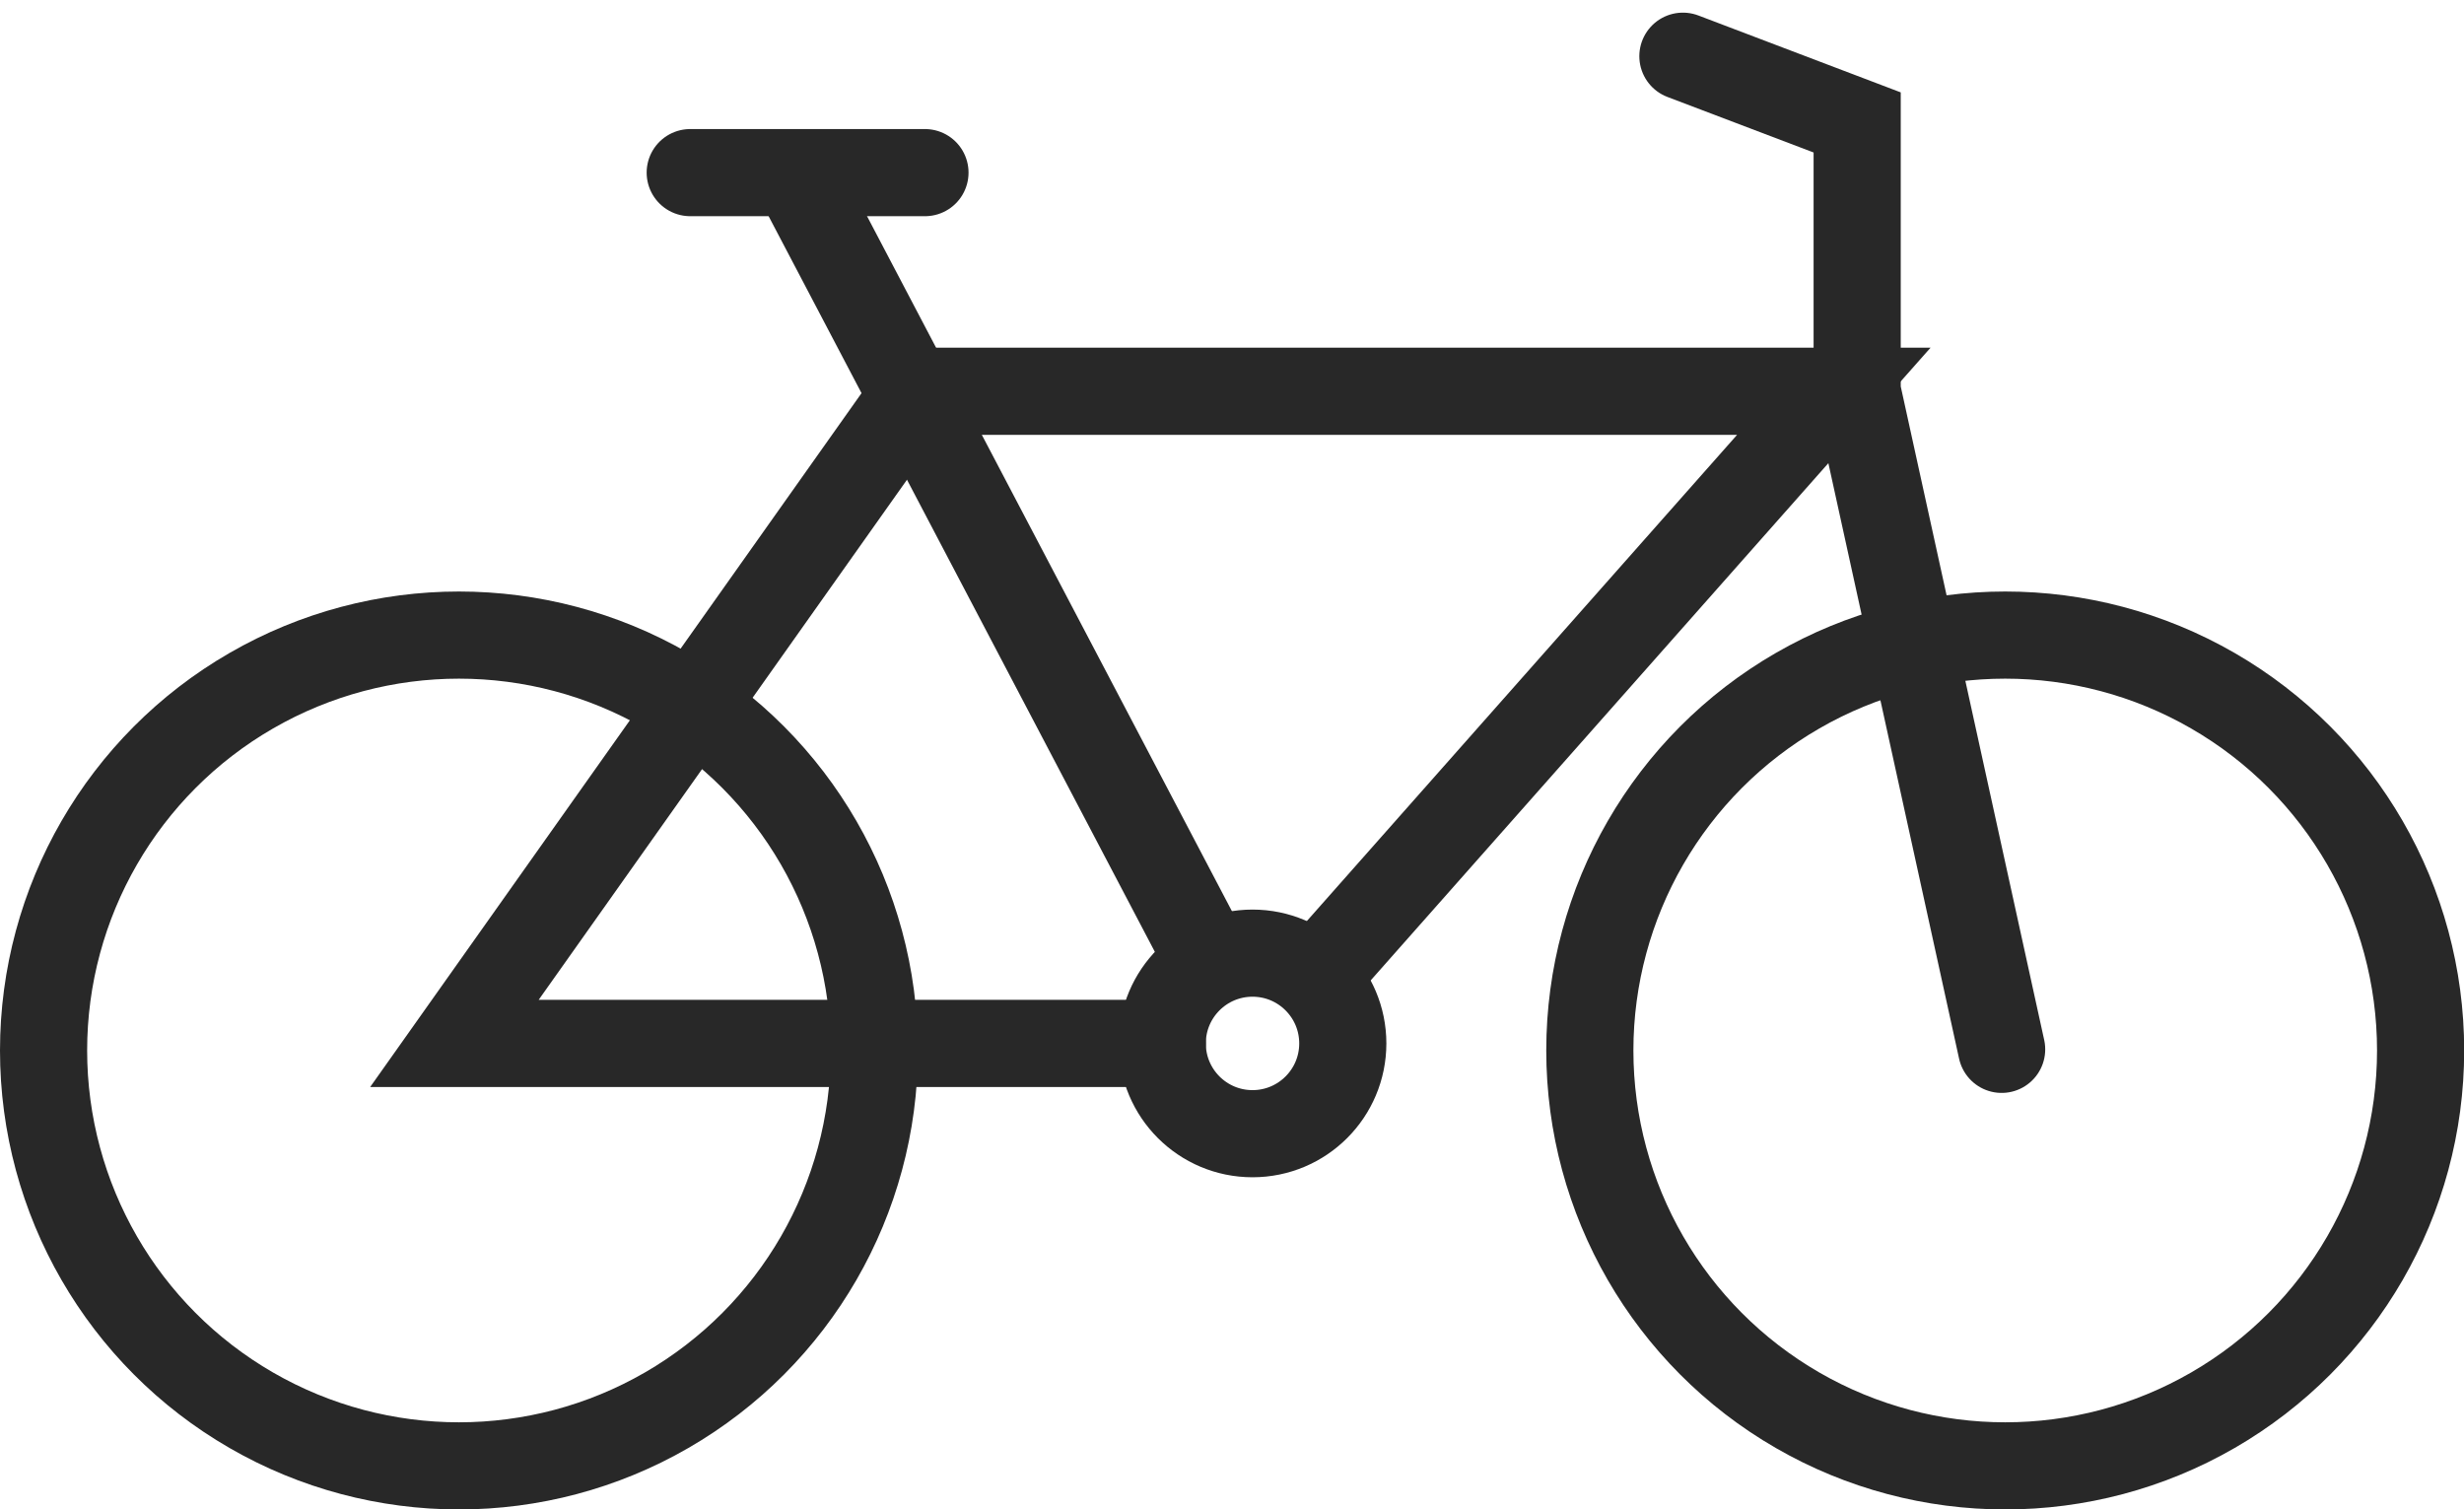
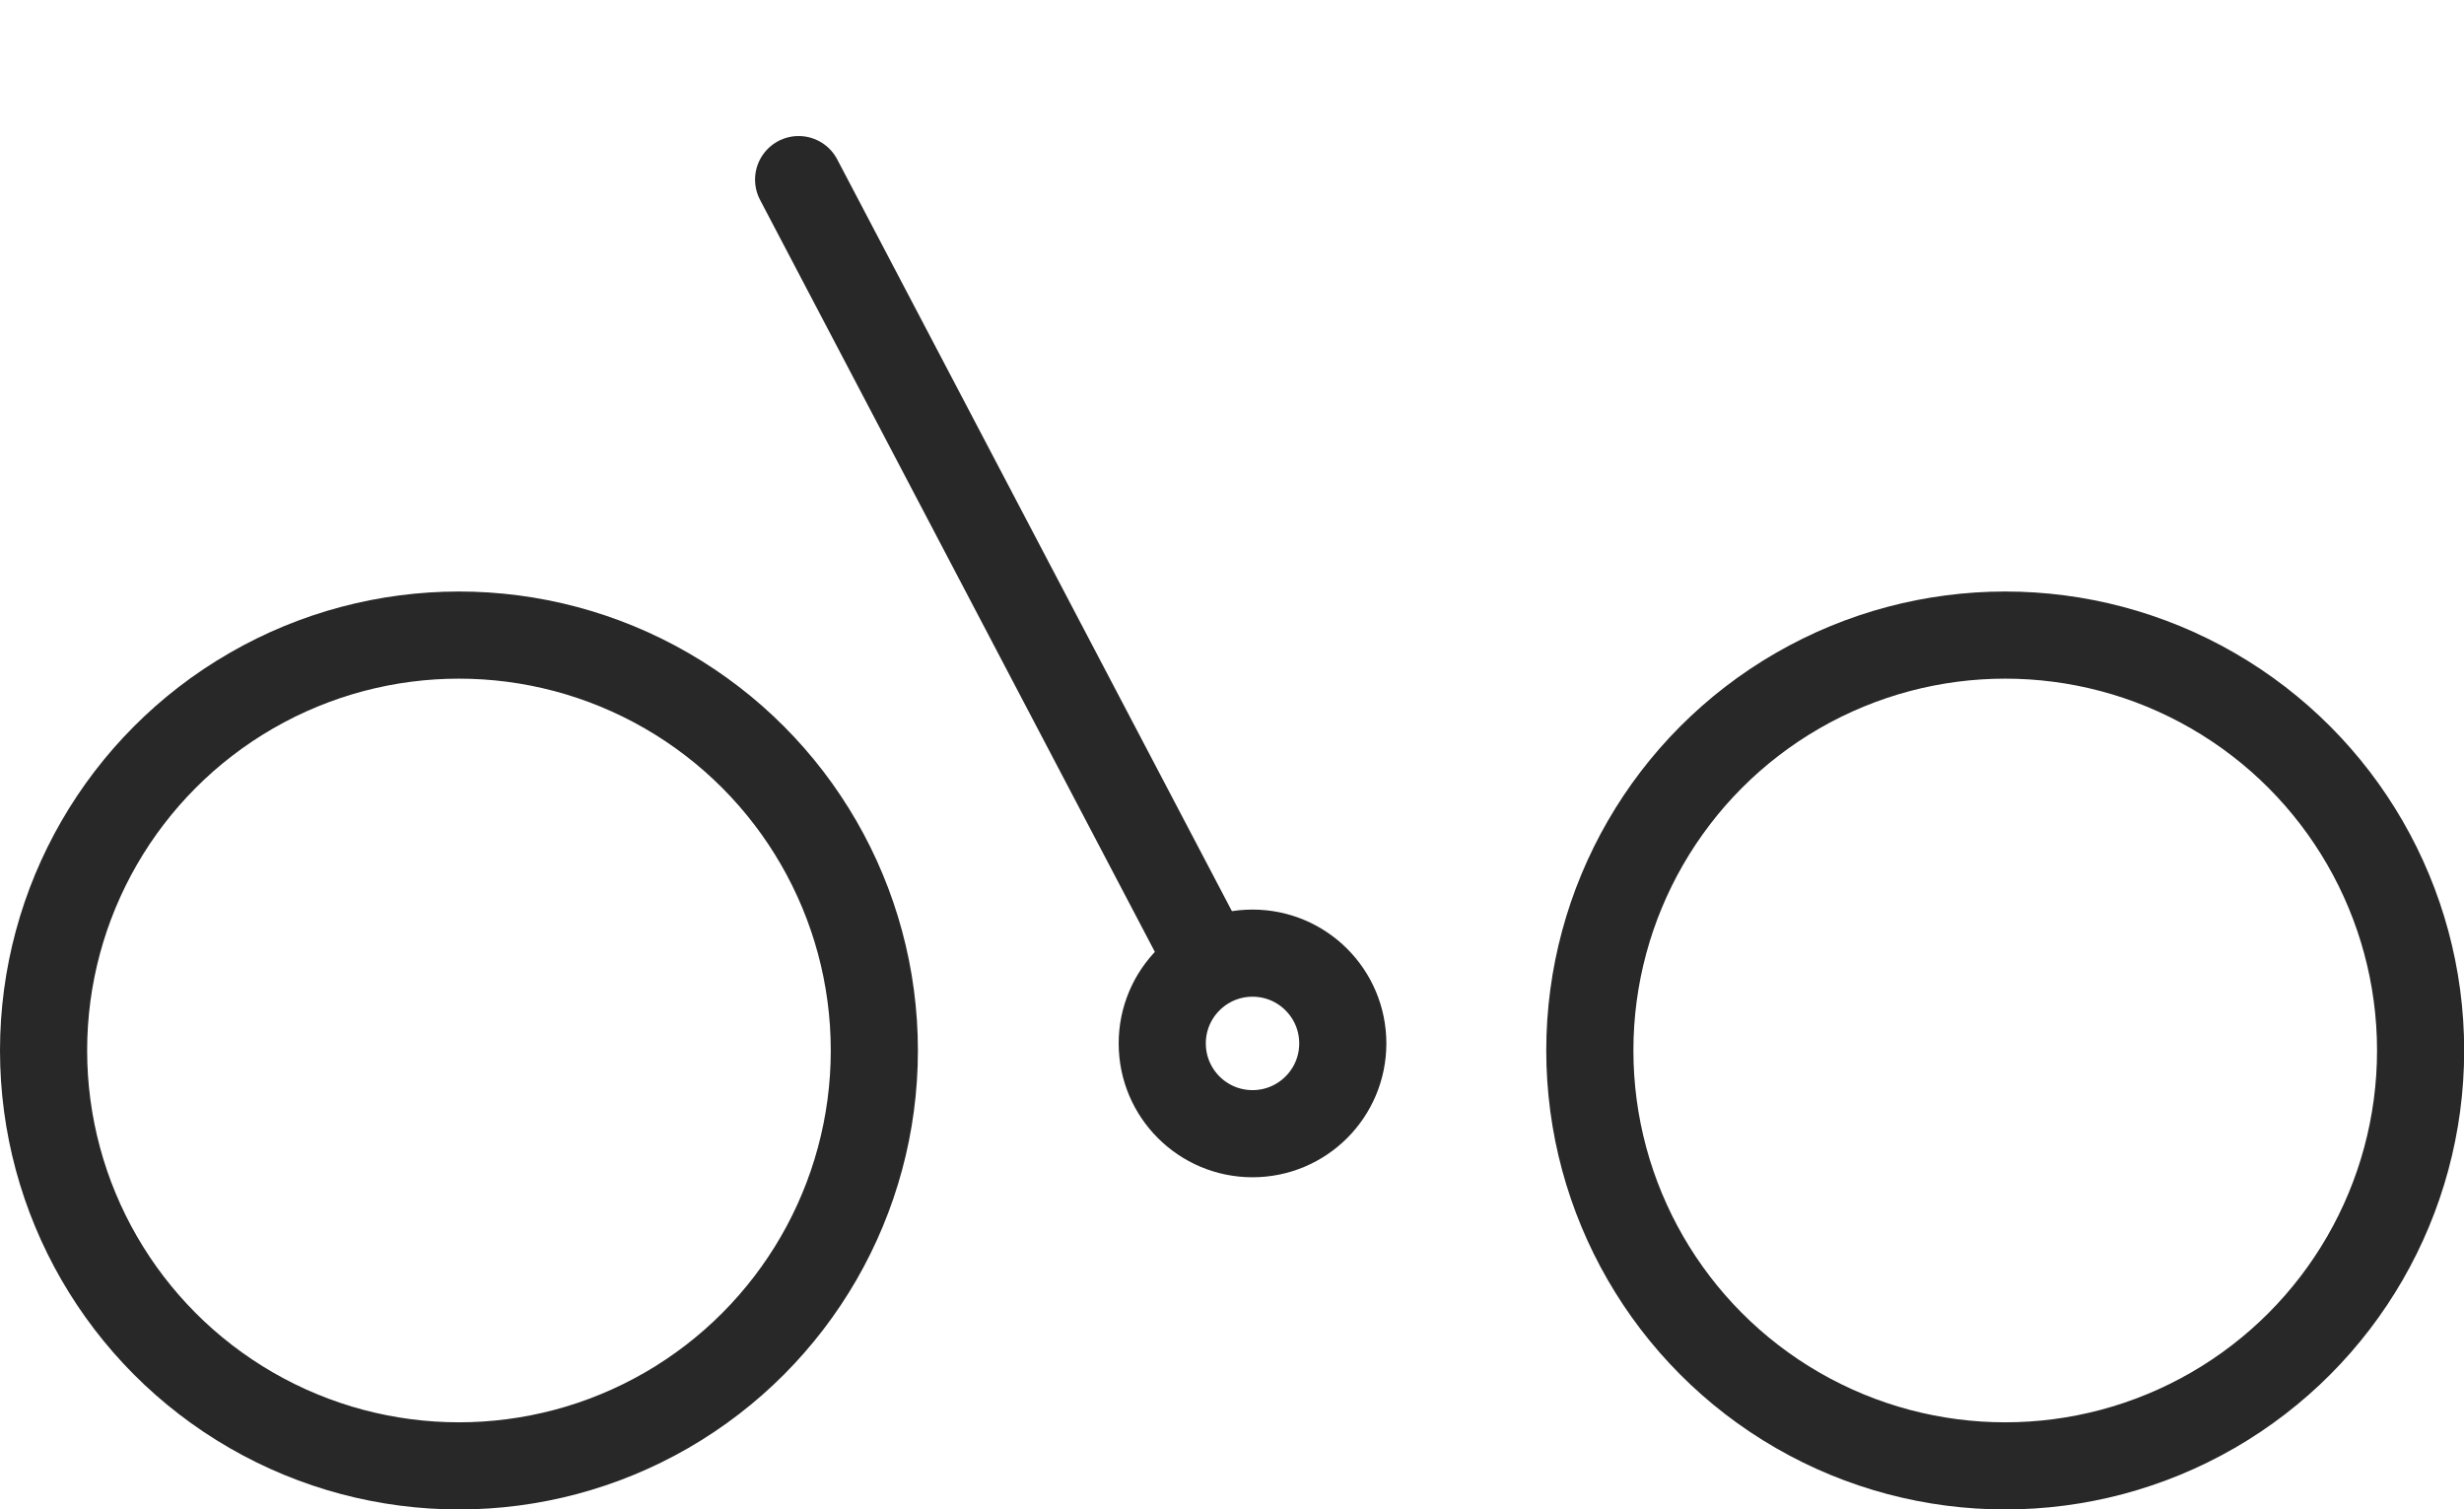
<svg xmlns="http://www.w3.org/2000/svg" width="28.277" height="17.322" viewBox="0 0 28.277 17.322">
  <g id="Group_475" data-name="Group 475" transform="translate(-4118.5 406.645)">
    <circle id="Ellipse_6" data-name="Ellipse 6" cx="4.767" cy="4.767" r="4.767" transform="translate(4119 -399.357)" fill="none" stroke="#282828" stroke-linecap="round" stroke-miterlimit="10" stroke-width="1" />
    <circle id="Ellipse_7" data-name="Ellipse 7" cx="4.767" cy="4.767" r="4.767" transform="translate(4136.745 -399.357)" fill="none" stroke="#282828" stroke-linecap="round" stroke-miterlimit="10" stroke-width="1" />
-     <path id="Path_6" data-name="Path 6" d="M31.156,58.161H23.032l5.3-7.484h10.53l-5.919,6.689" transform="translate(4100.683 -452.832)" fill="none" stroke="#282828" stroke-linecap="round" stroke-miterlimit="10" stroke-width="1" />
    <circle id="Ellipse_8" data-name="Ellipse 8" cx="1.036" cy="1.036" r="1.036" transform="translate(4131.838 -395.707)" fill="none" stroke="#282828" stroke-linecap="round" stroke-miterlimit="10" stroke-width="1" />
    <line id="Line_14" data-name="Line 14" x1="4.709" y1="8.969" transform="translate(4127.665 -404.584)" fill="none" stroke="#282828" stroke-linecap="round" stroke-miterlimit="10" stroke-width="1" />
-     <path id="Path_7" data-name="Path 7" d="M66.182,51.3l-1.658-7.553V40.663l-2-.76" transform="translate(4075.289 -445.903)" fill="none" stroke="#282828" stroke-linecap="round" stroke-miterlimit="10" stroke-width="1" />
-     <line id="Line_15" data-name="Line 15" x2="2.694" transform="translate(4126.421 -404.664)" fill="none" stroke="#282828" stroke-linecap="round" stroke-miterlimit="10" stroke-width="1" />
  </g>
</svg>